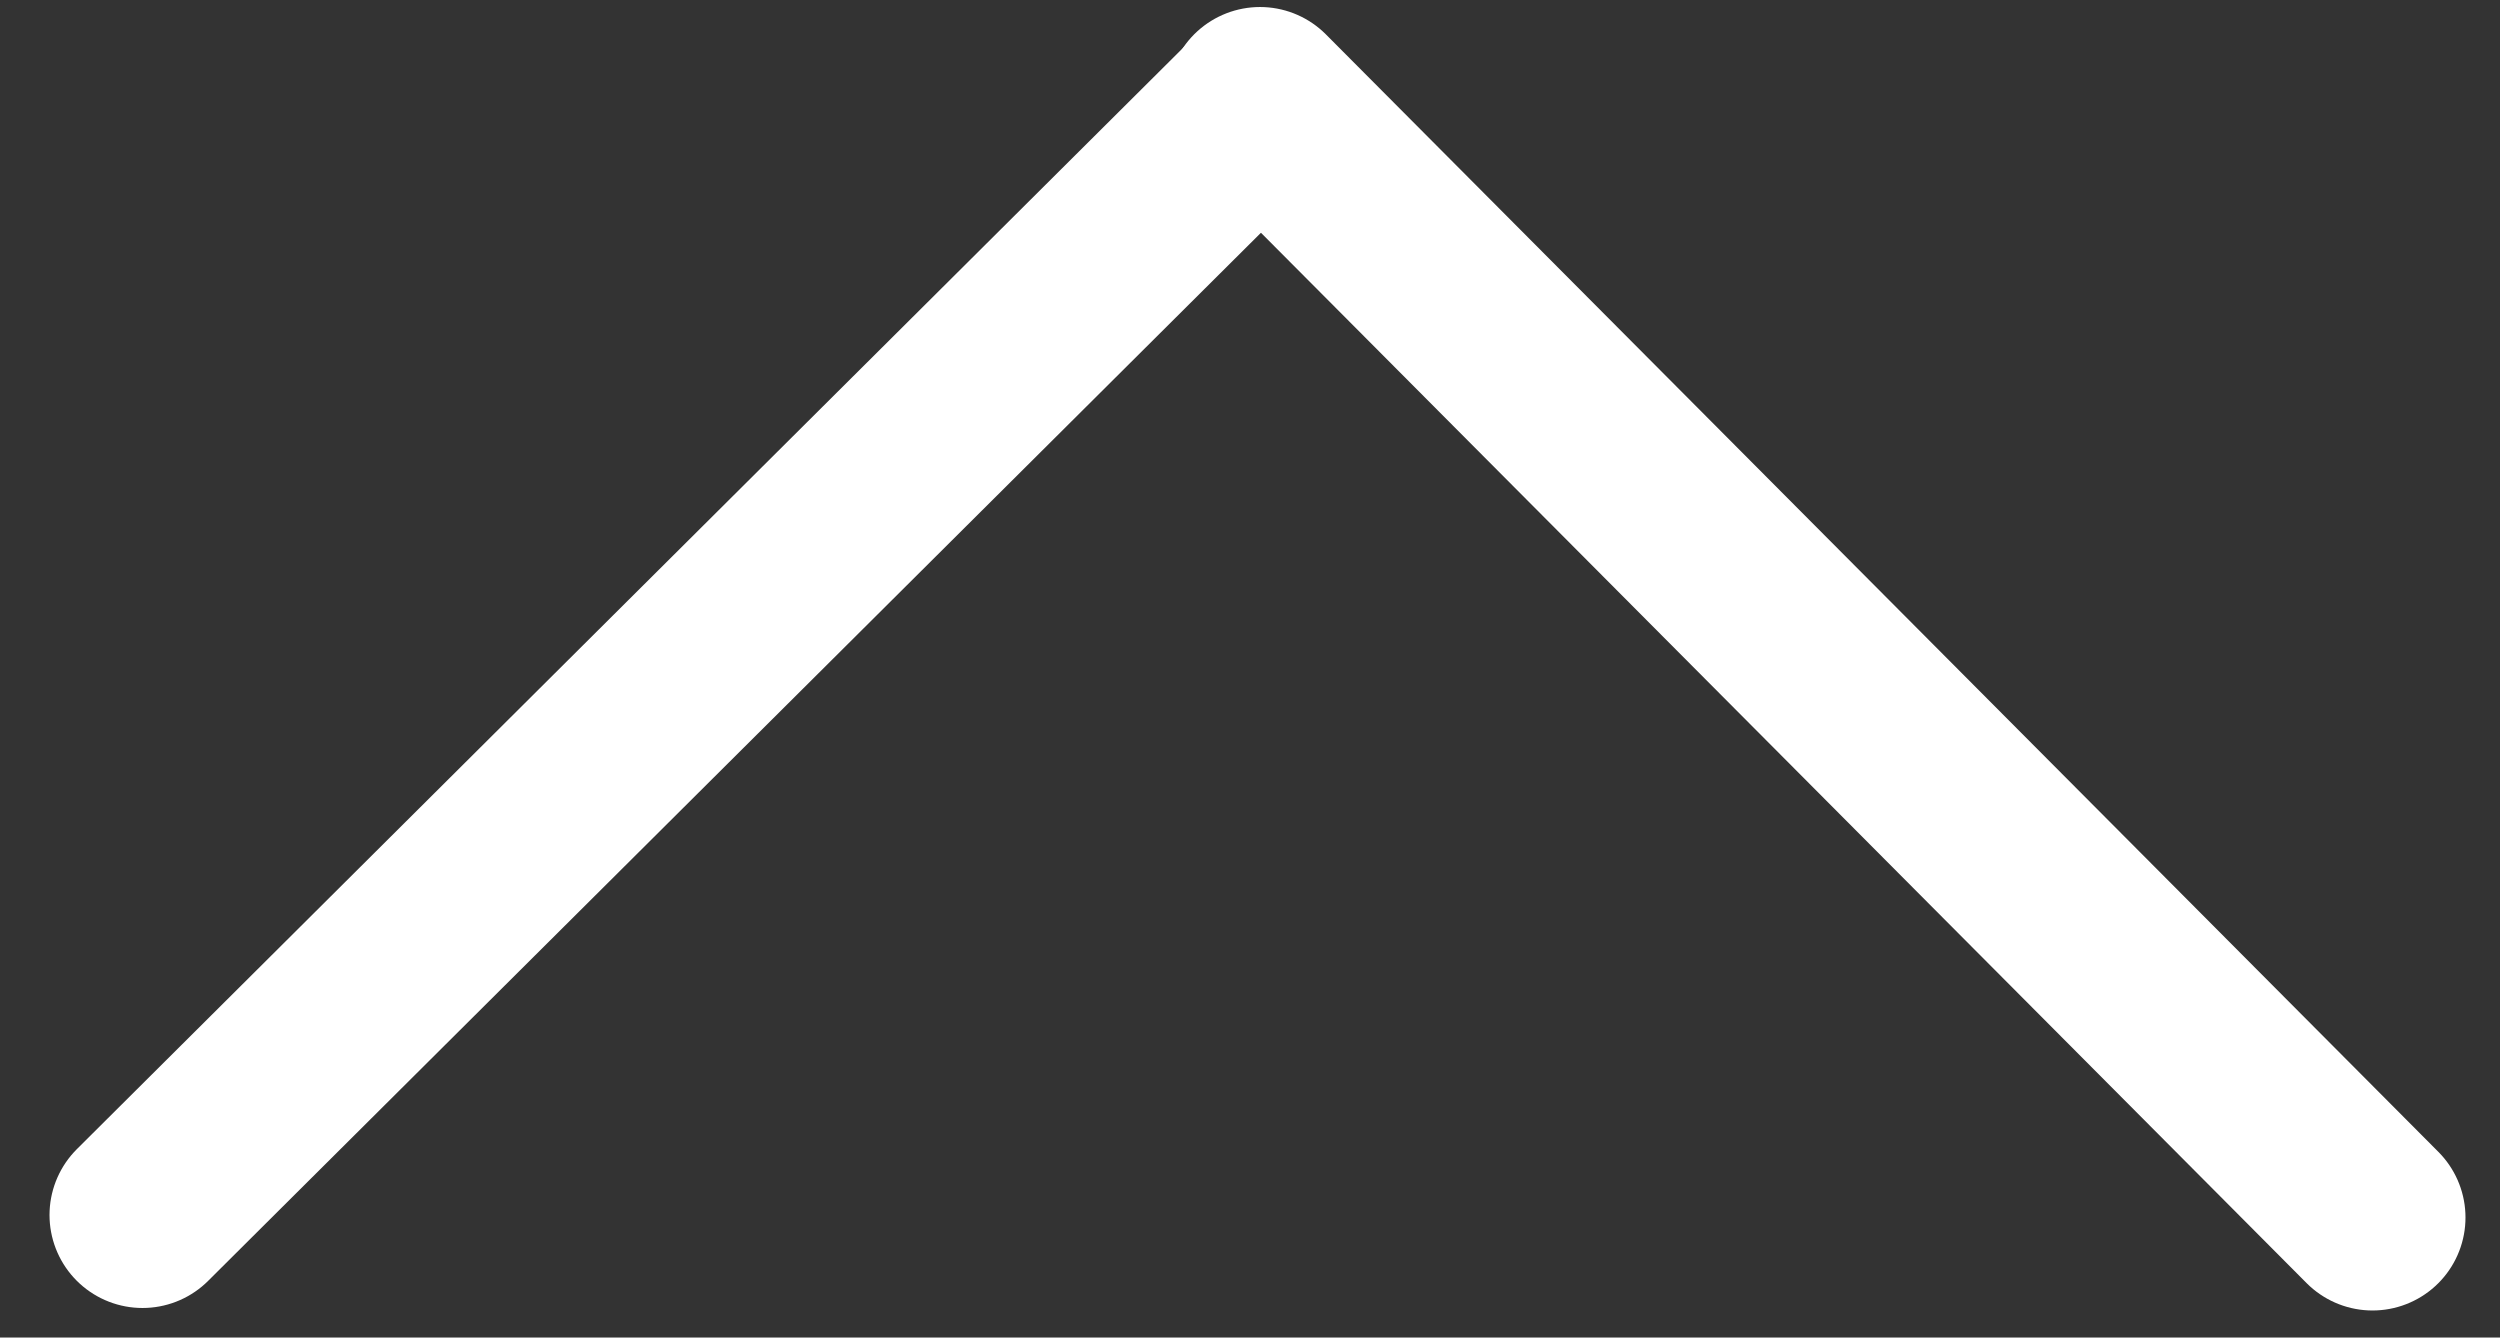
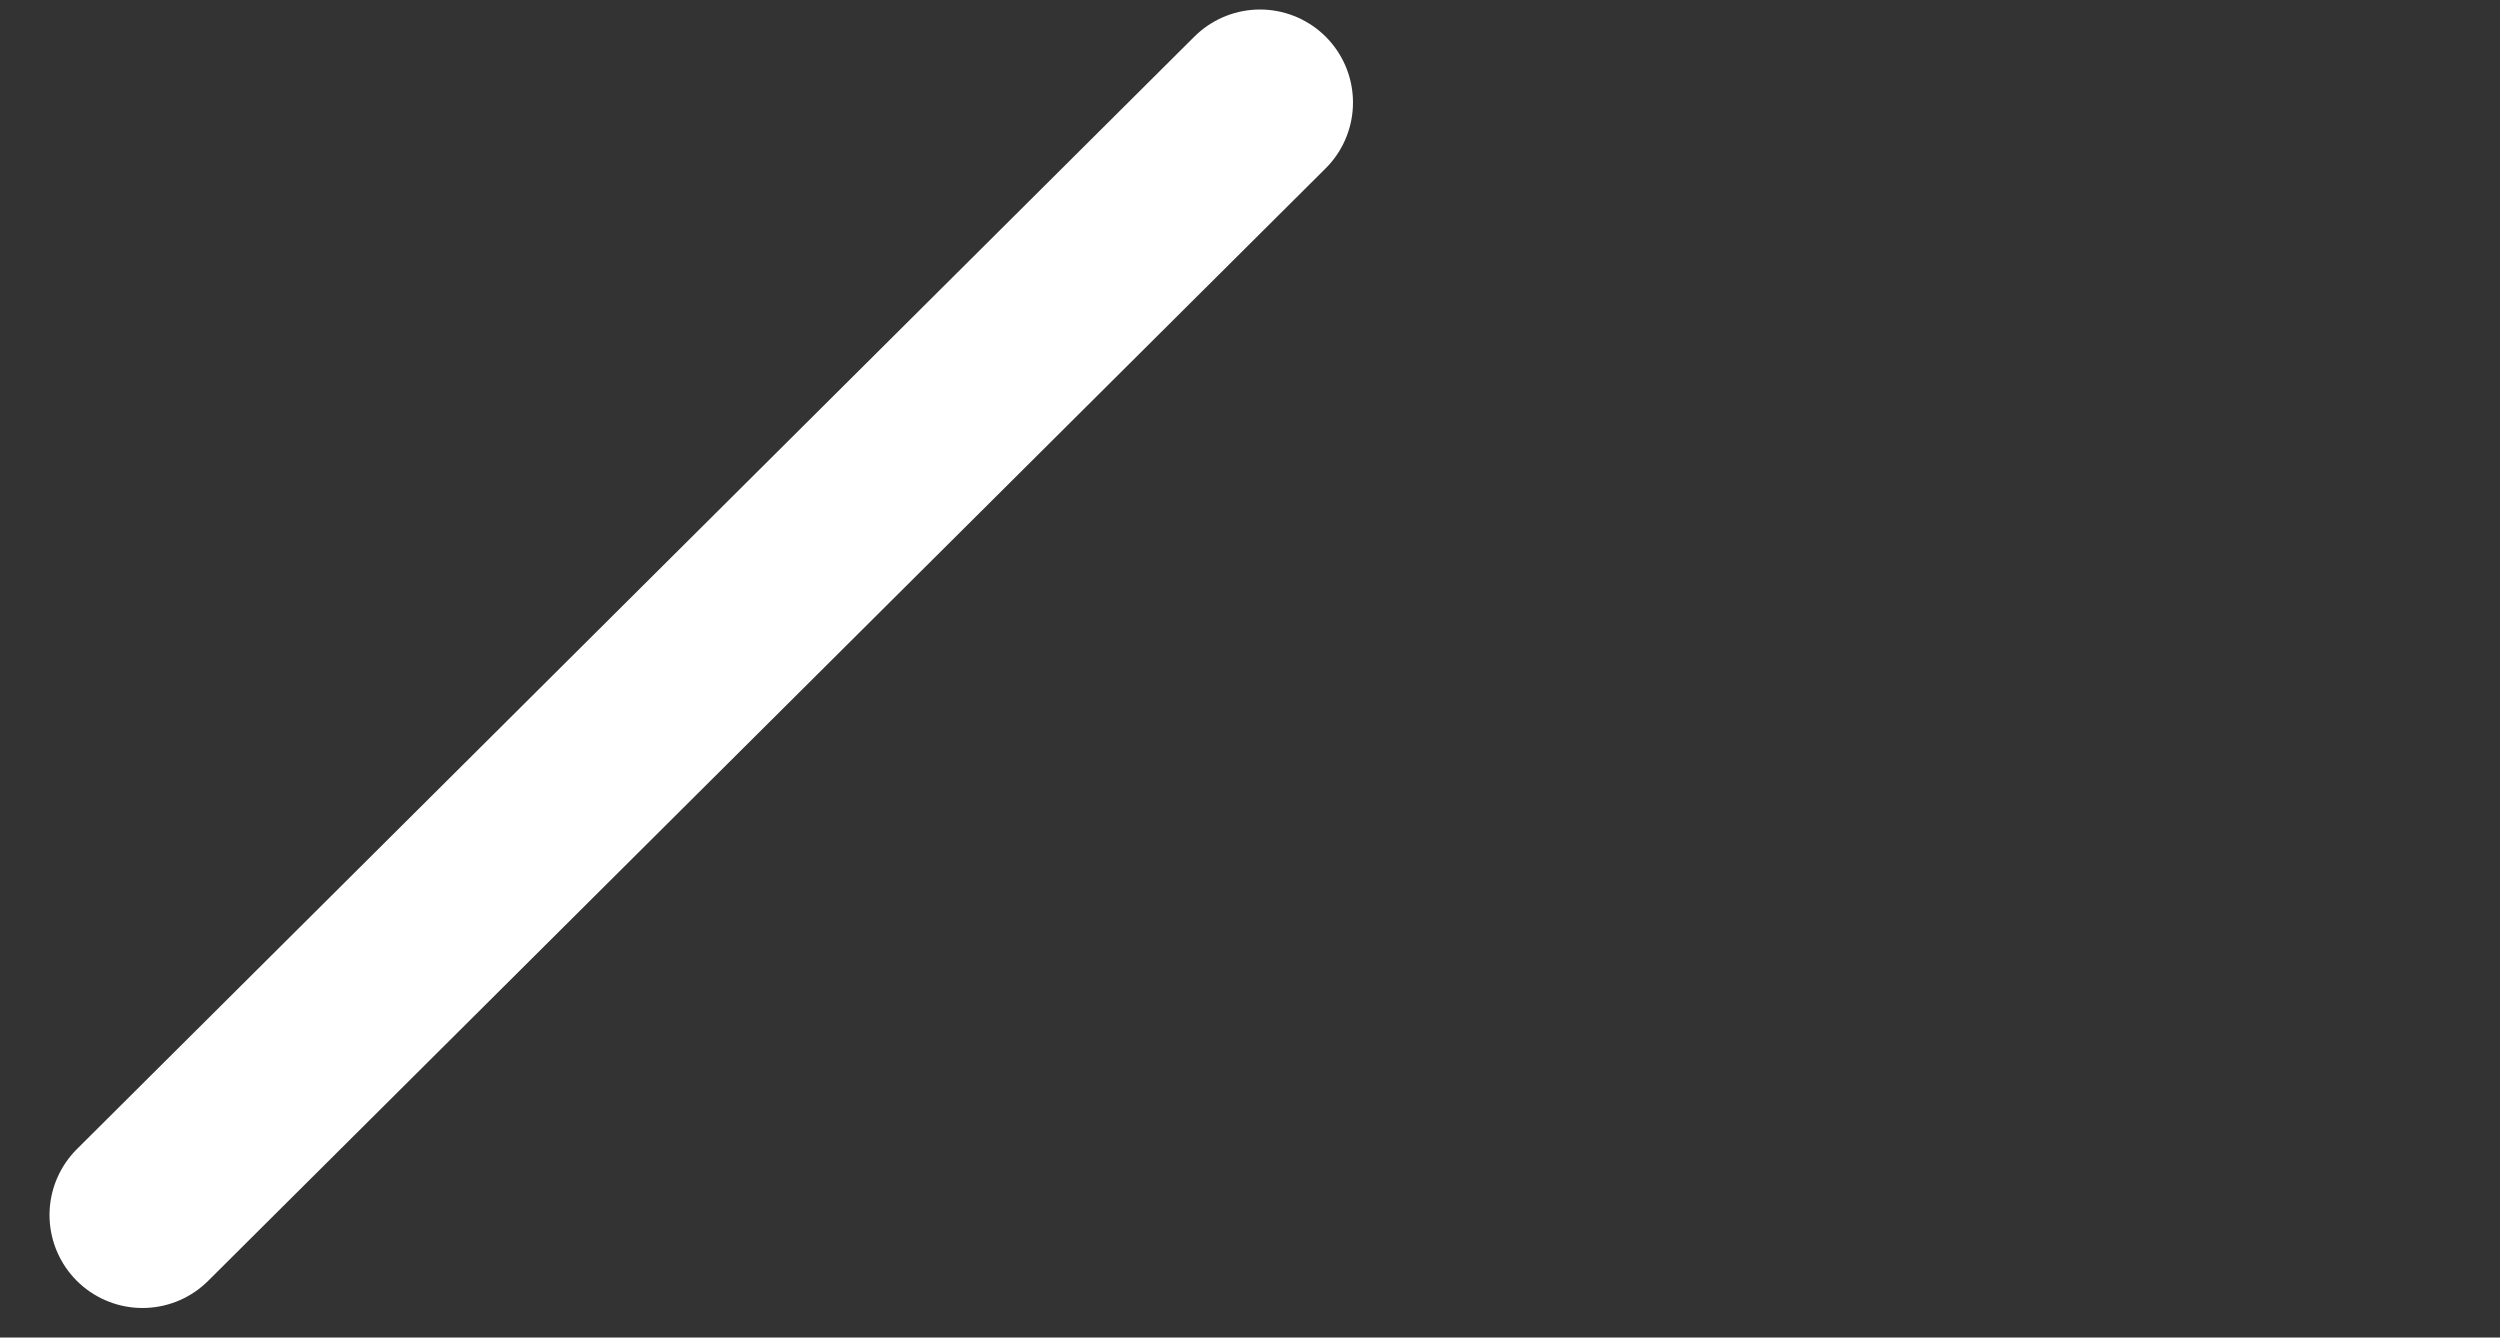
<svg xmlns="http://www.w3.org/2000/svg" version="1.1" id="Calque_1" x="0px" y="0px" viewBox="0 0 100 53.5" style="enable-background:new 0 0 100 53.5;" xml:space="preserve">
  <rect x="0" y="0" width="100" height="53.5" fill="#333333" stroke="none" />
  <style type="text/css">
	.st0{fill:none;stroke:#FFFFFF;stroke-width:7.439;stroke-linecap:round;stroke-miterlimit:10;}
</style>
  <g>
    <line class="st0" x1="50.4" y1="4.1" x2="5.7" y2="48.6" />
-     <line class="st0" x1="50.4" y1="4" x2="94.9" y2="48.7" />
  </g>
</svg>